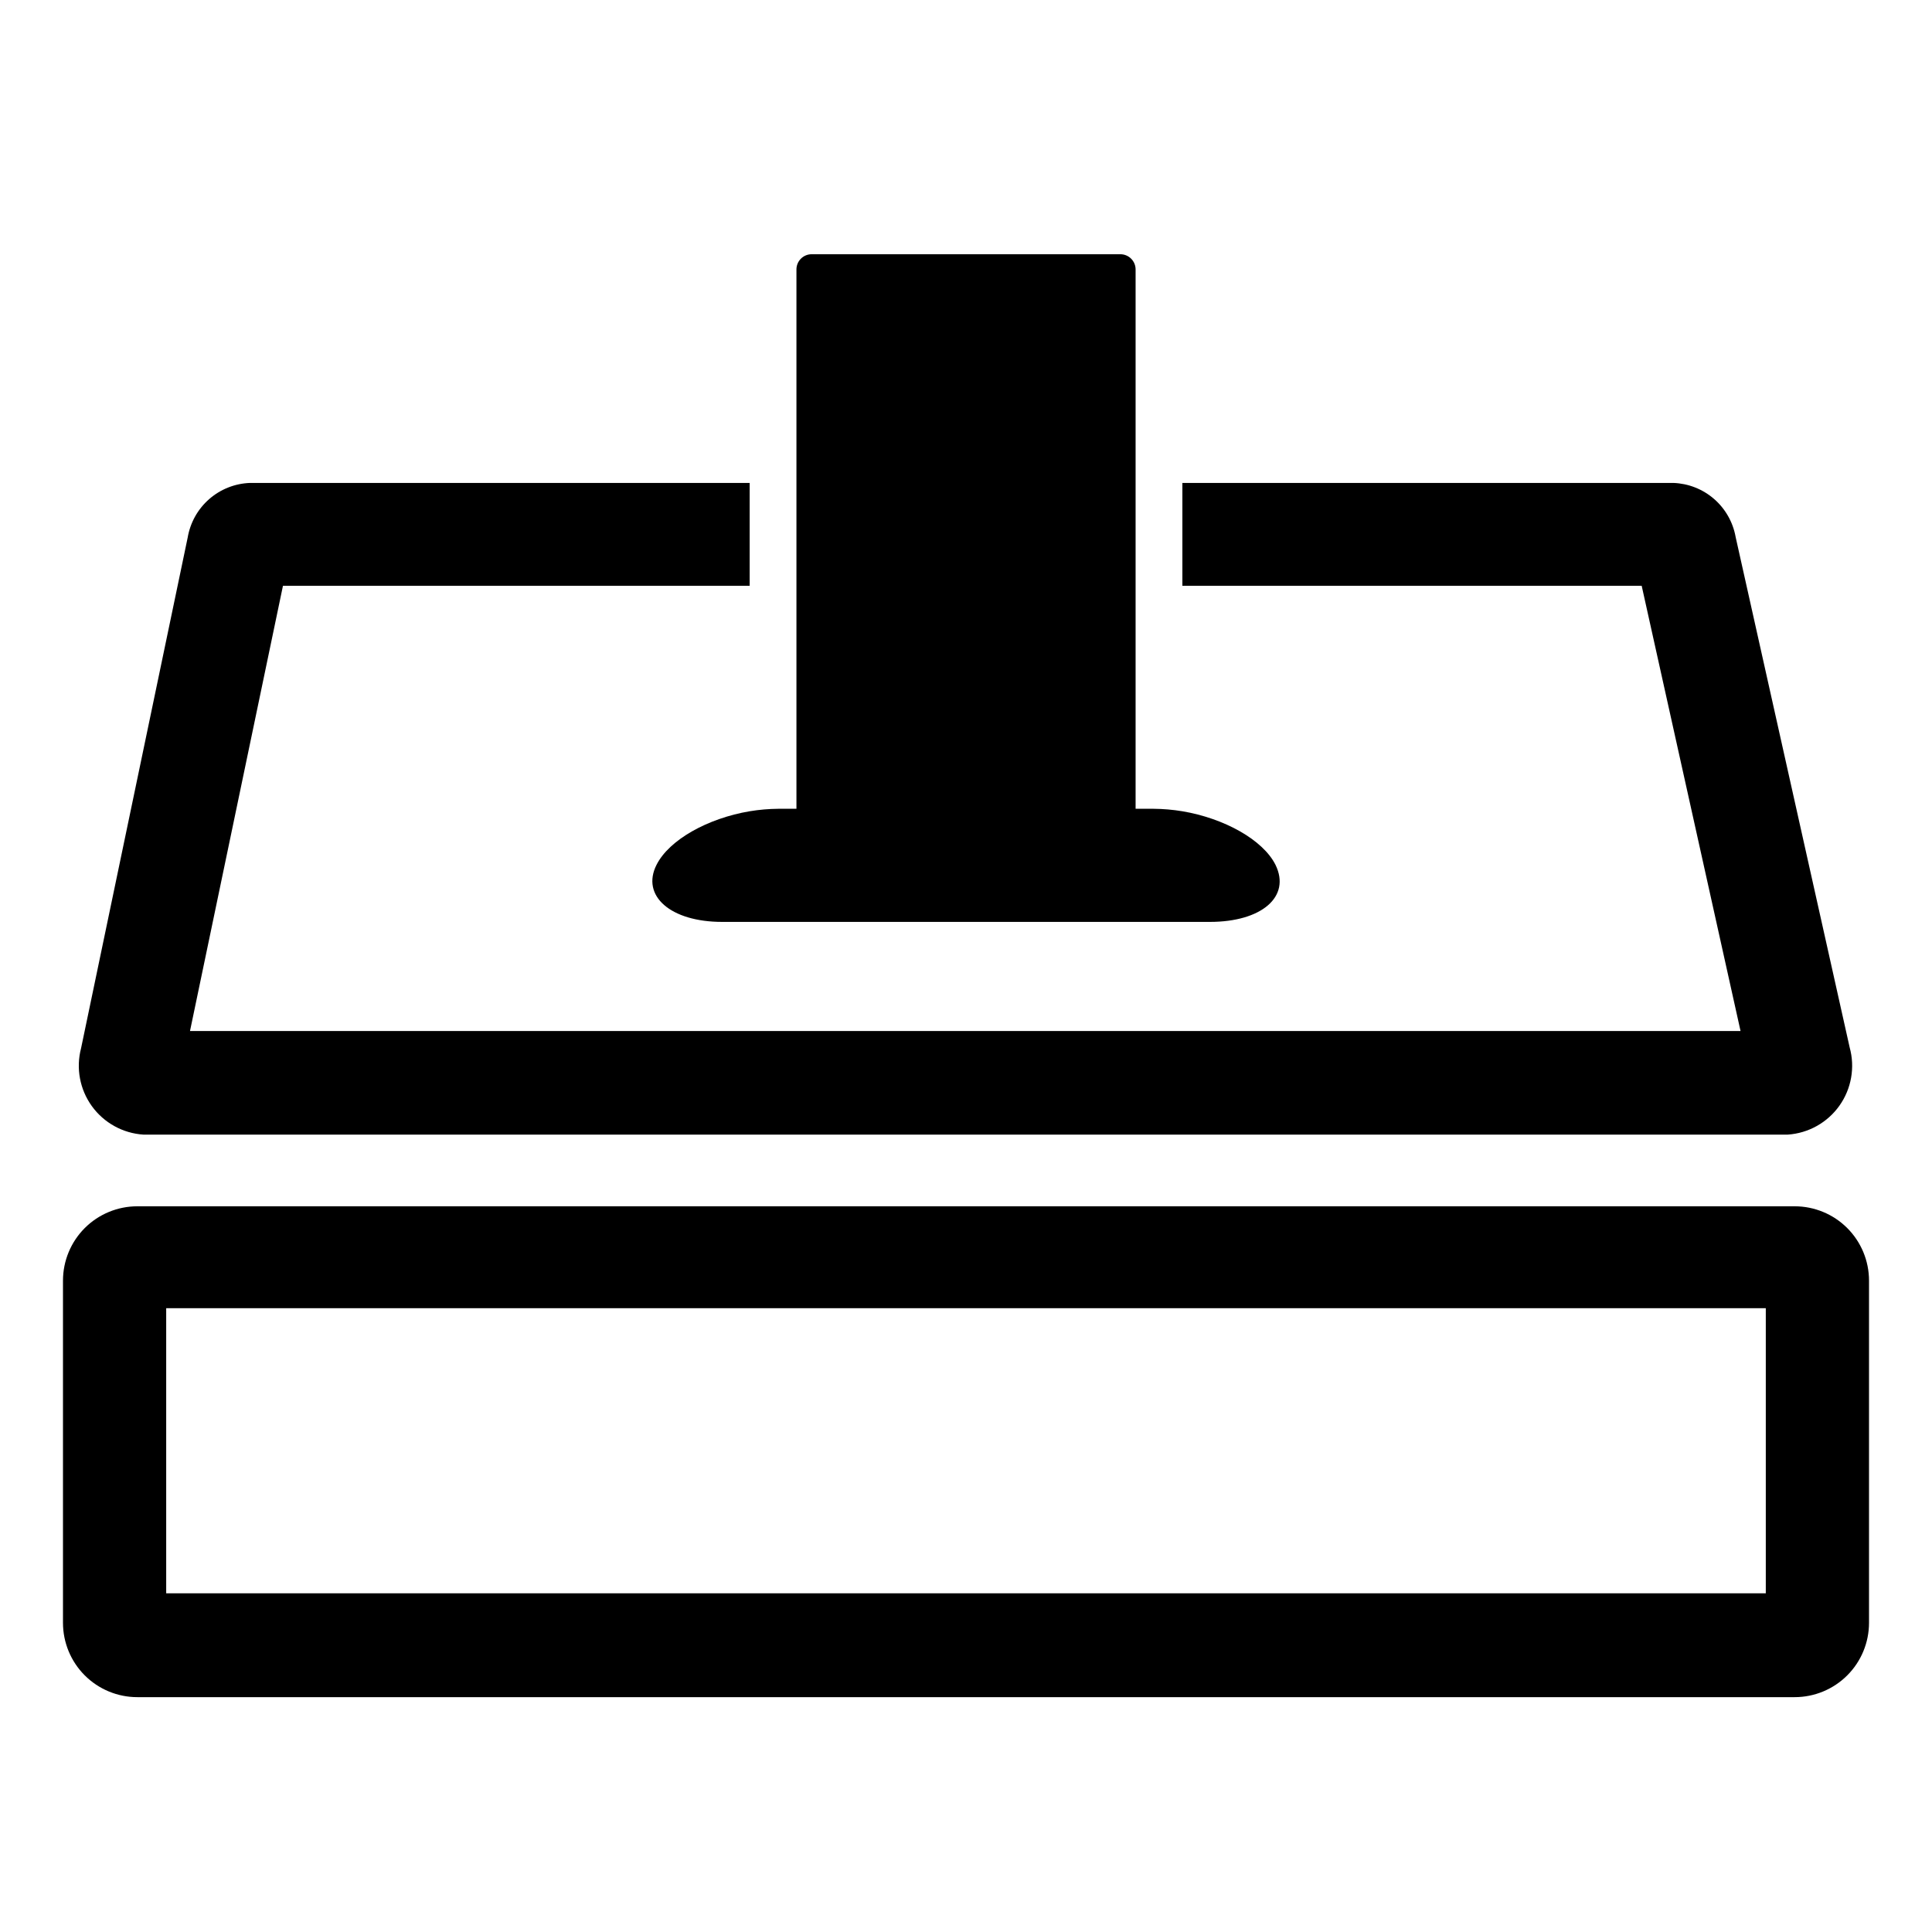
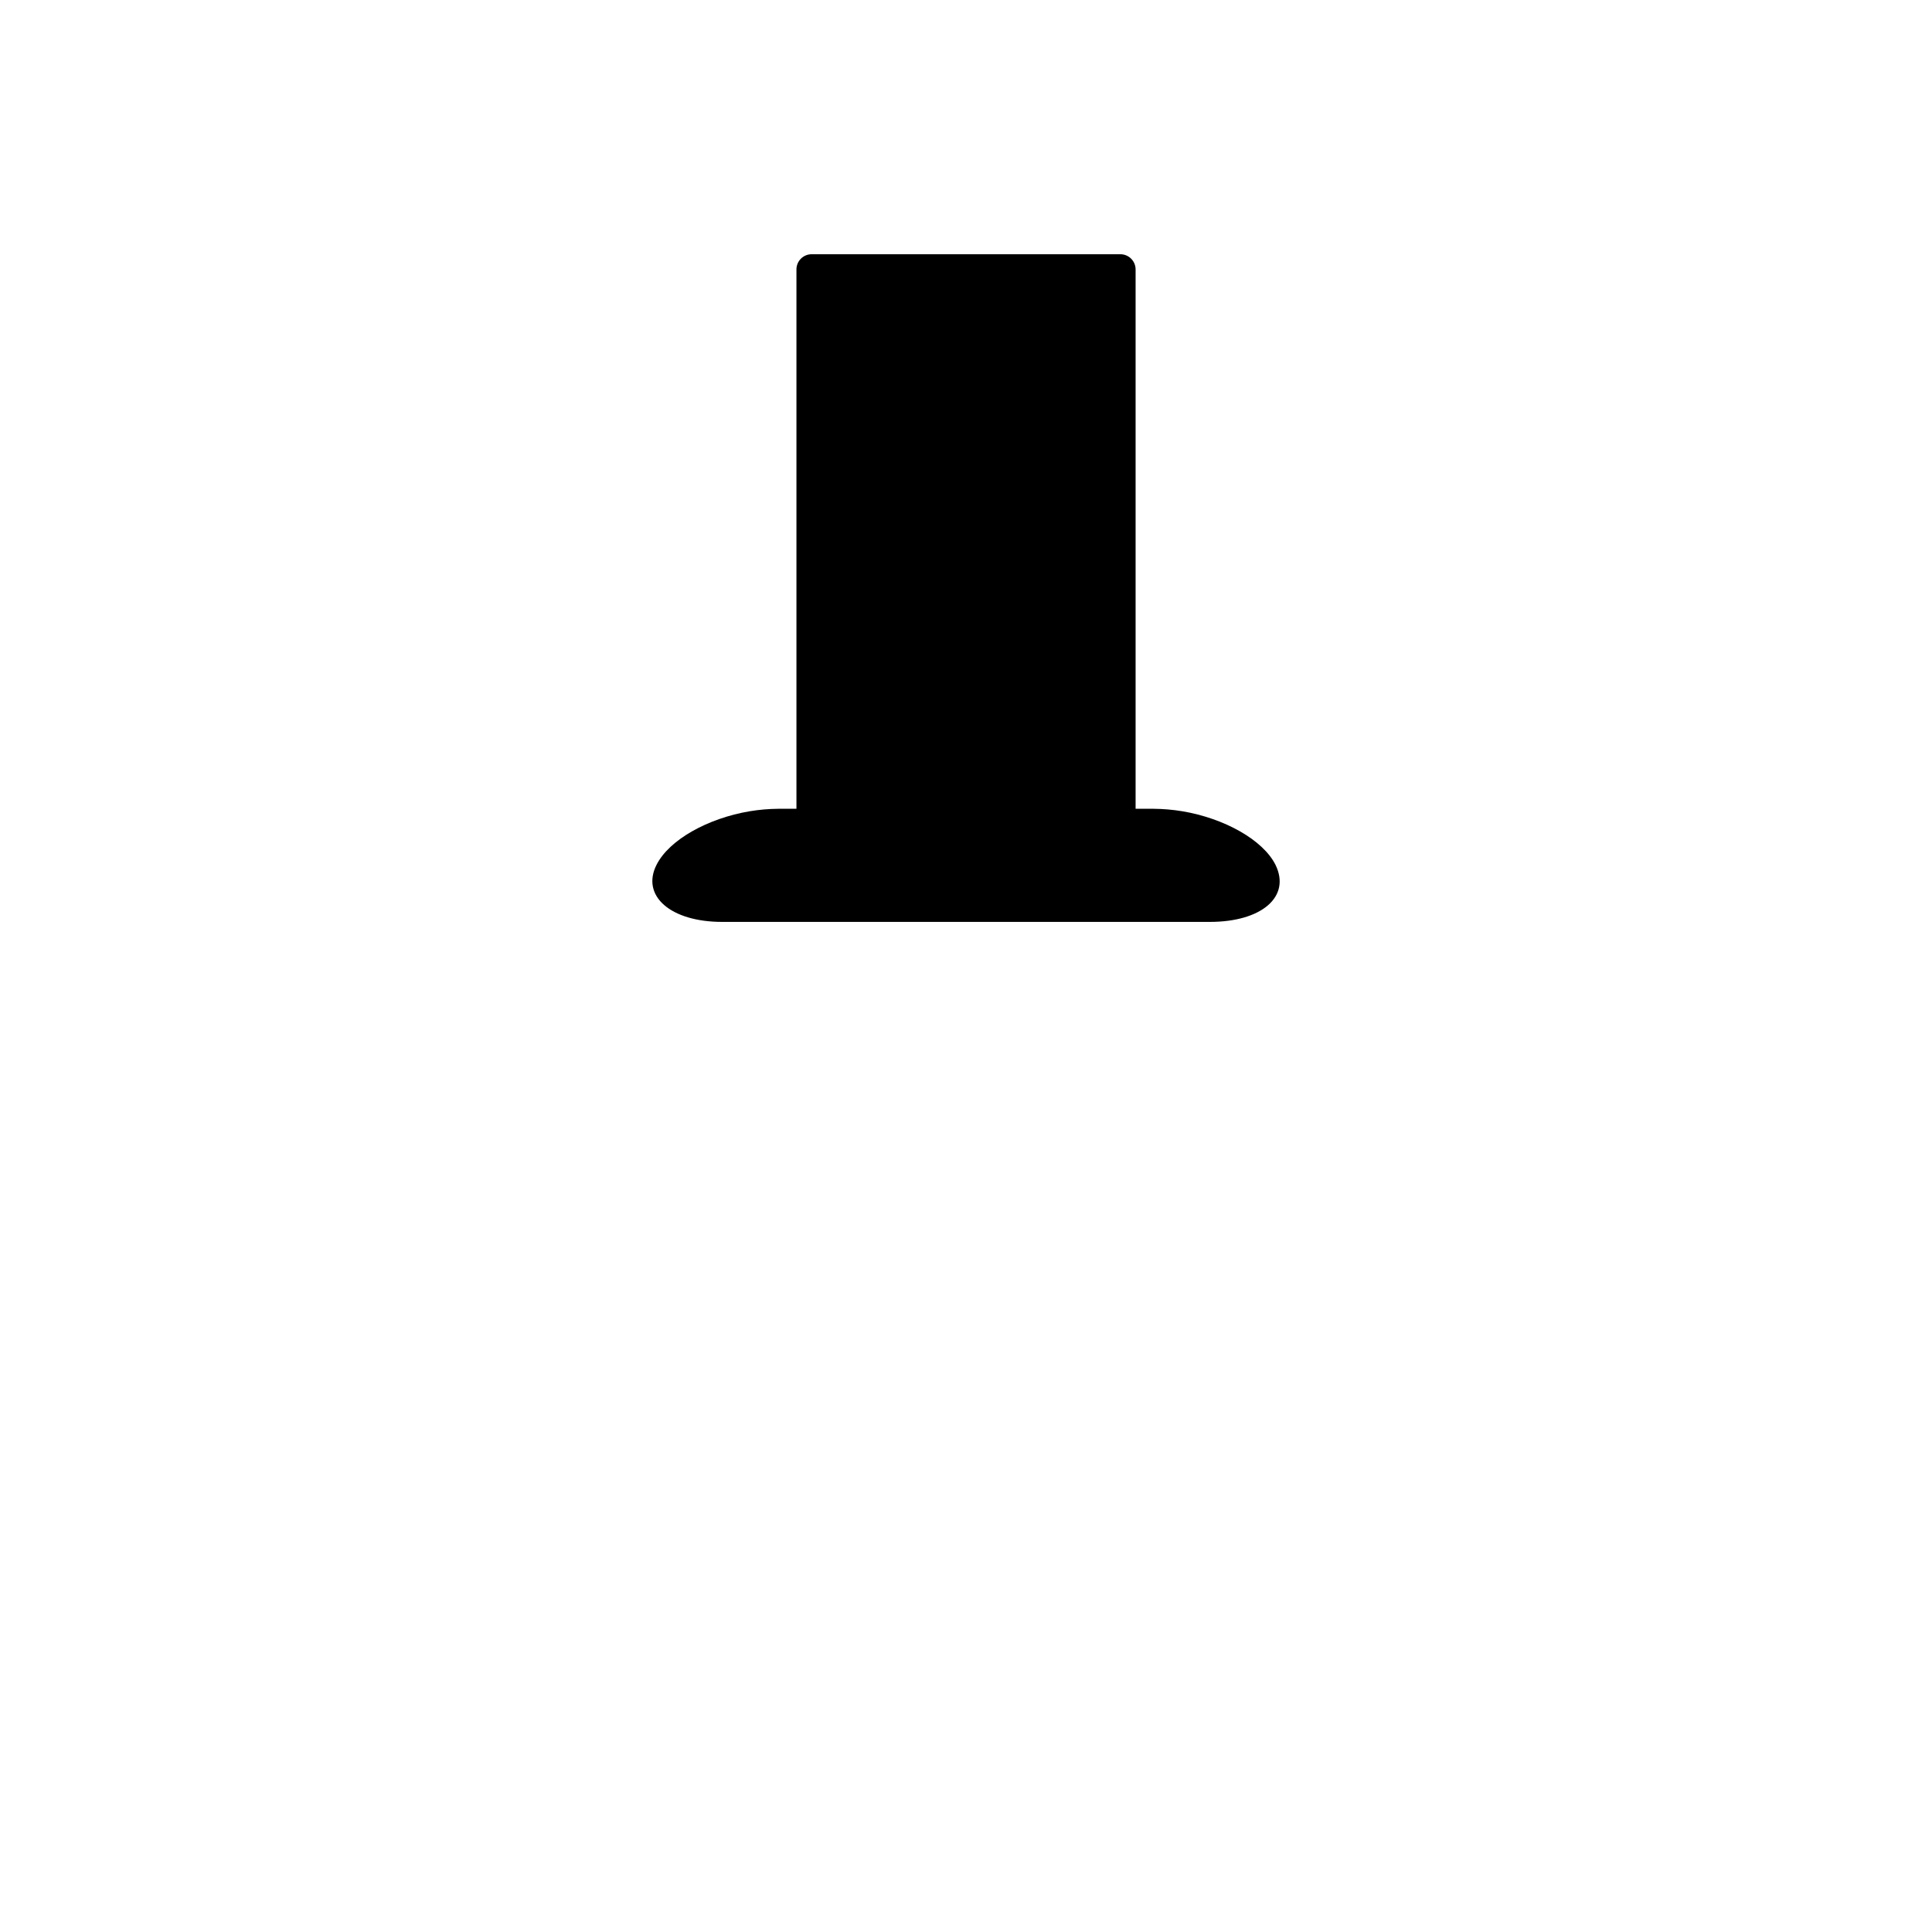
<svg xmlns="http://www.w3.org/2000/svg" fill="#000000" width="800px" height="800px" version="1.1" viewBox="144 144 512 512">
  <g>
    <path d="m458.44 587.16c1.199 1.797 2.231 3.703 3.07 5.691-0.84-1.988-1.871-3.894-3.07-5.691z" />
-     <path d="m165.48 421.81c-1.383 5.285-0.328 10.906 2.867 15.332 3.199 4.426 8.207 7.191 13.656 7.543h435.75c5.488-0.363 10.523-3.176 13.707-7.66s4.184-10.164 2.715-15.465l-30.23-135.32h0.004c-0.711-3.898-2.731-7.438-5.727-10.031s-6.789-4.082-10.75-4.227h-130.13v27.258h121.72l26.199 117.99h-410.91l24.637-117.99h123.68v-27.258h-132.4c-4 0.141-7.828 1.656-10.836 4.289-3.012 2.637-5.019 6.227-5.691 10.172z" />
-     <path d="m619.61 463.68h-439.22c-5.223 0-10.234 2.074-13.93 5.769-3.691 3.695-5.769 8.707-5.769 13.93v90.688c0 5.223 2.078 10.234 5.769 13.926 3.695 3.695 8.707 5.769 13.93 5.769h439.22c5.223 0 10.234-2.074 13.93-5.769 3.695-3.691 5.769-8.703 5.769-13.926v-90.688c0-5.223-2.074-10.234-5.769-13.93-3.695-3.695-8.707-5.769-13.93-5.769zm-7.656 102.57h-423.91v-75.57h423.91z" />
-     <path d="m343.93 209c0.438-0.98 0.961-1.926 1.559-2.82-0.598 0.895-1.121 1.84-1.559 2.82z" />
    <path d="m317.98 373.2c-4.133 8.211 3.727 15.113 17.383 15.113h129.28c13.652 0 21.512-6.648 17.383-15.113-3.324-6.648-13.602-12.344-24.688-14.207-2.516-0.418-5.059-0.637-7.609-0.656h-4.785v-142.93c0-1.07-0.422-2.094-1.18-2.852-0.754-0.754-1.781-1.18-2.852-1.18h-81.816c-2.227 0-4.031 1.805-4.031 4.031v142.93h-4.785c-2.551 0.02-5.094 0.238-7.609 0.656-11.082 1.863-21.359 7.559-24.688 14.207z" />
  </g>
</svg>